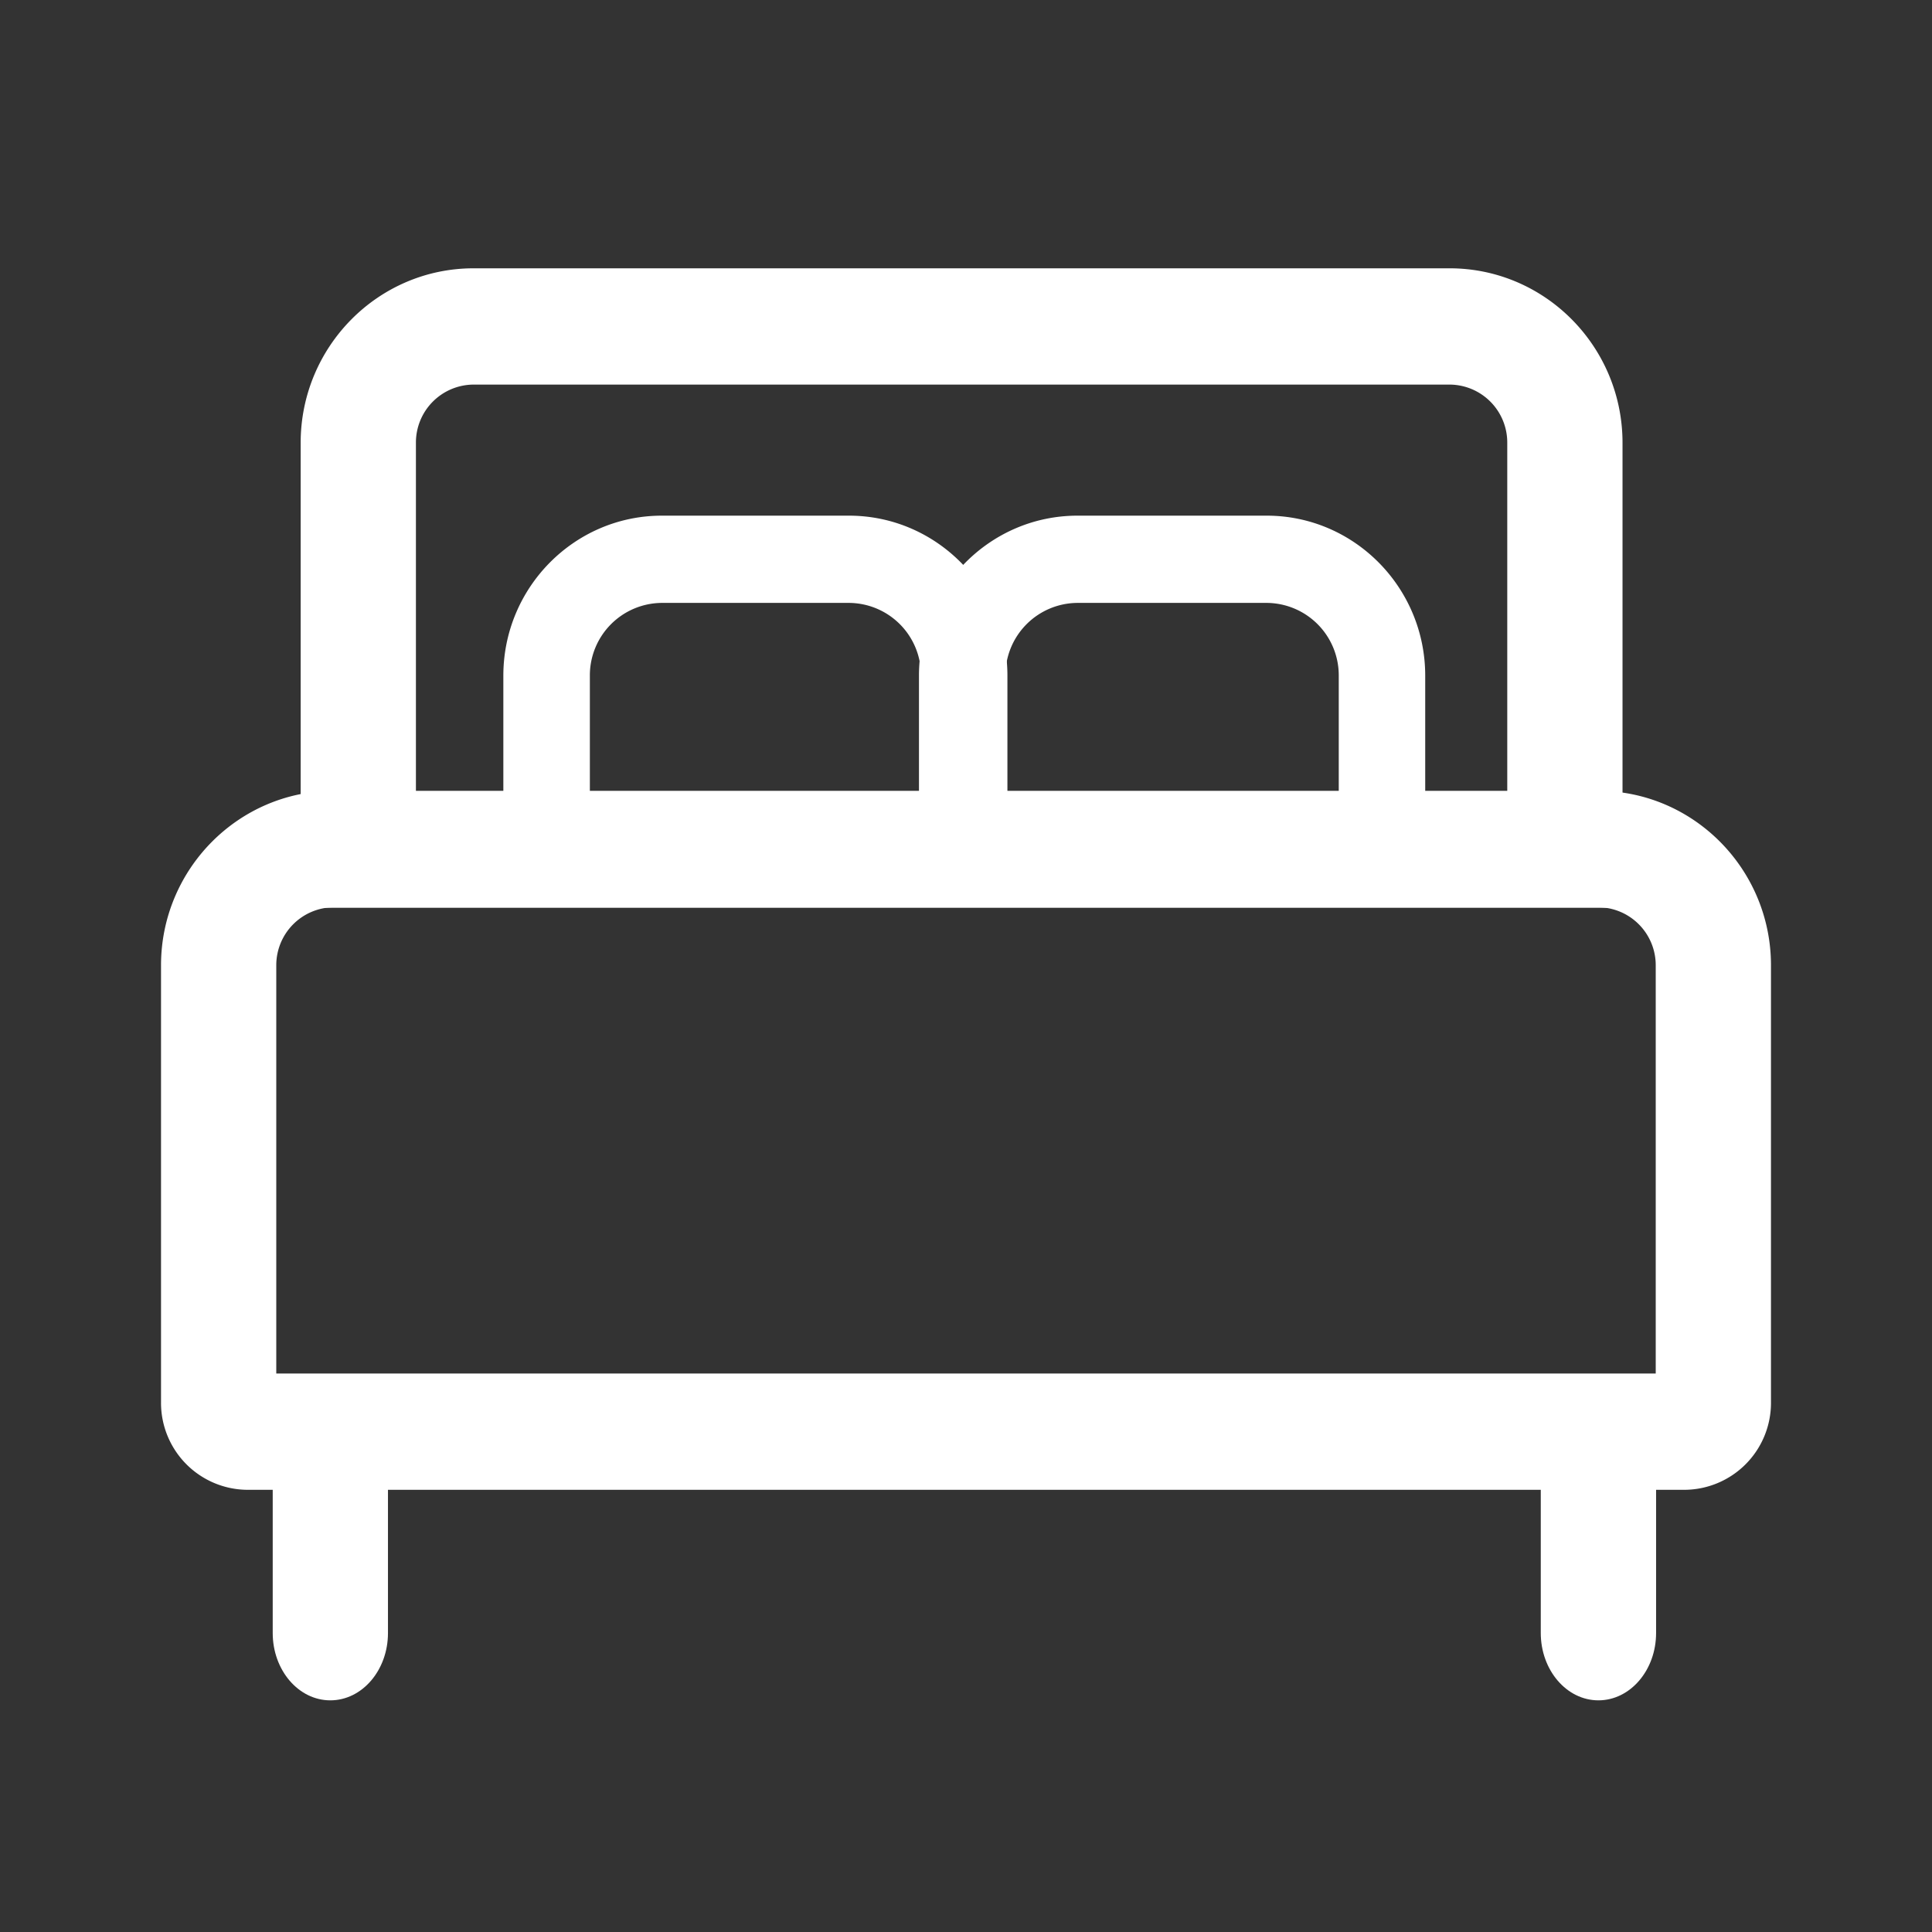
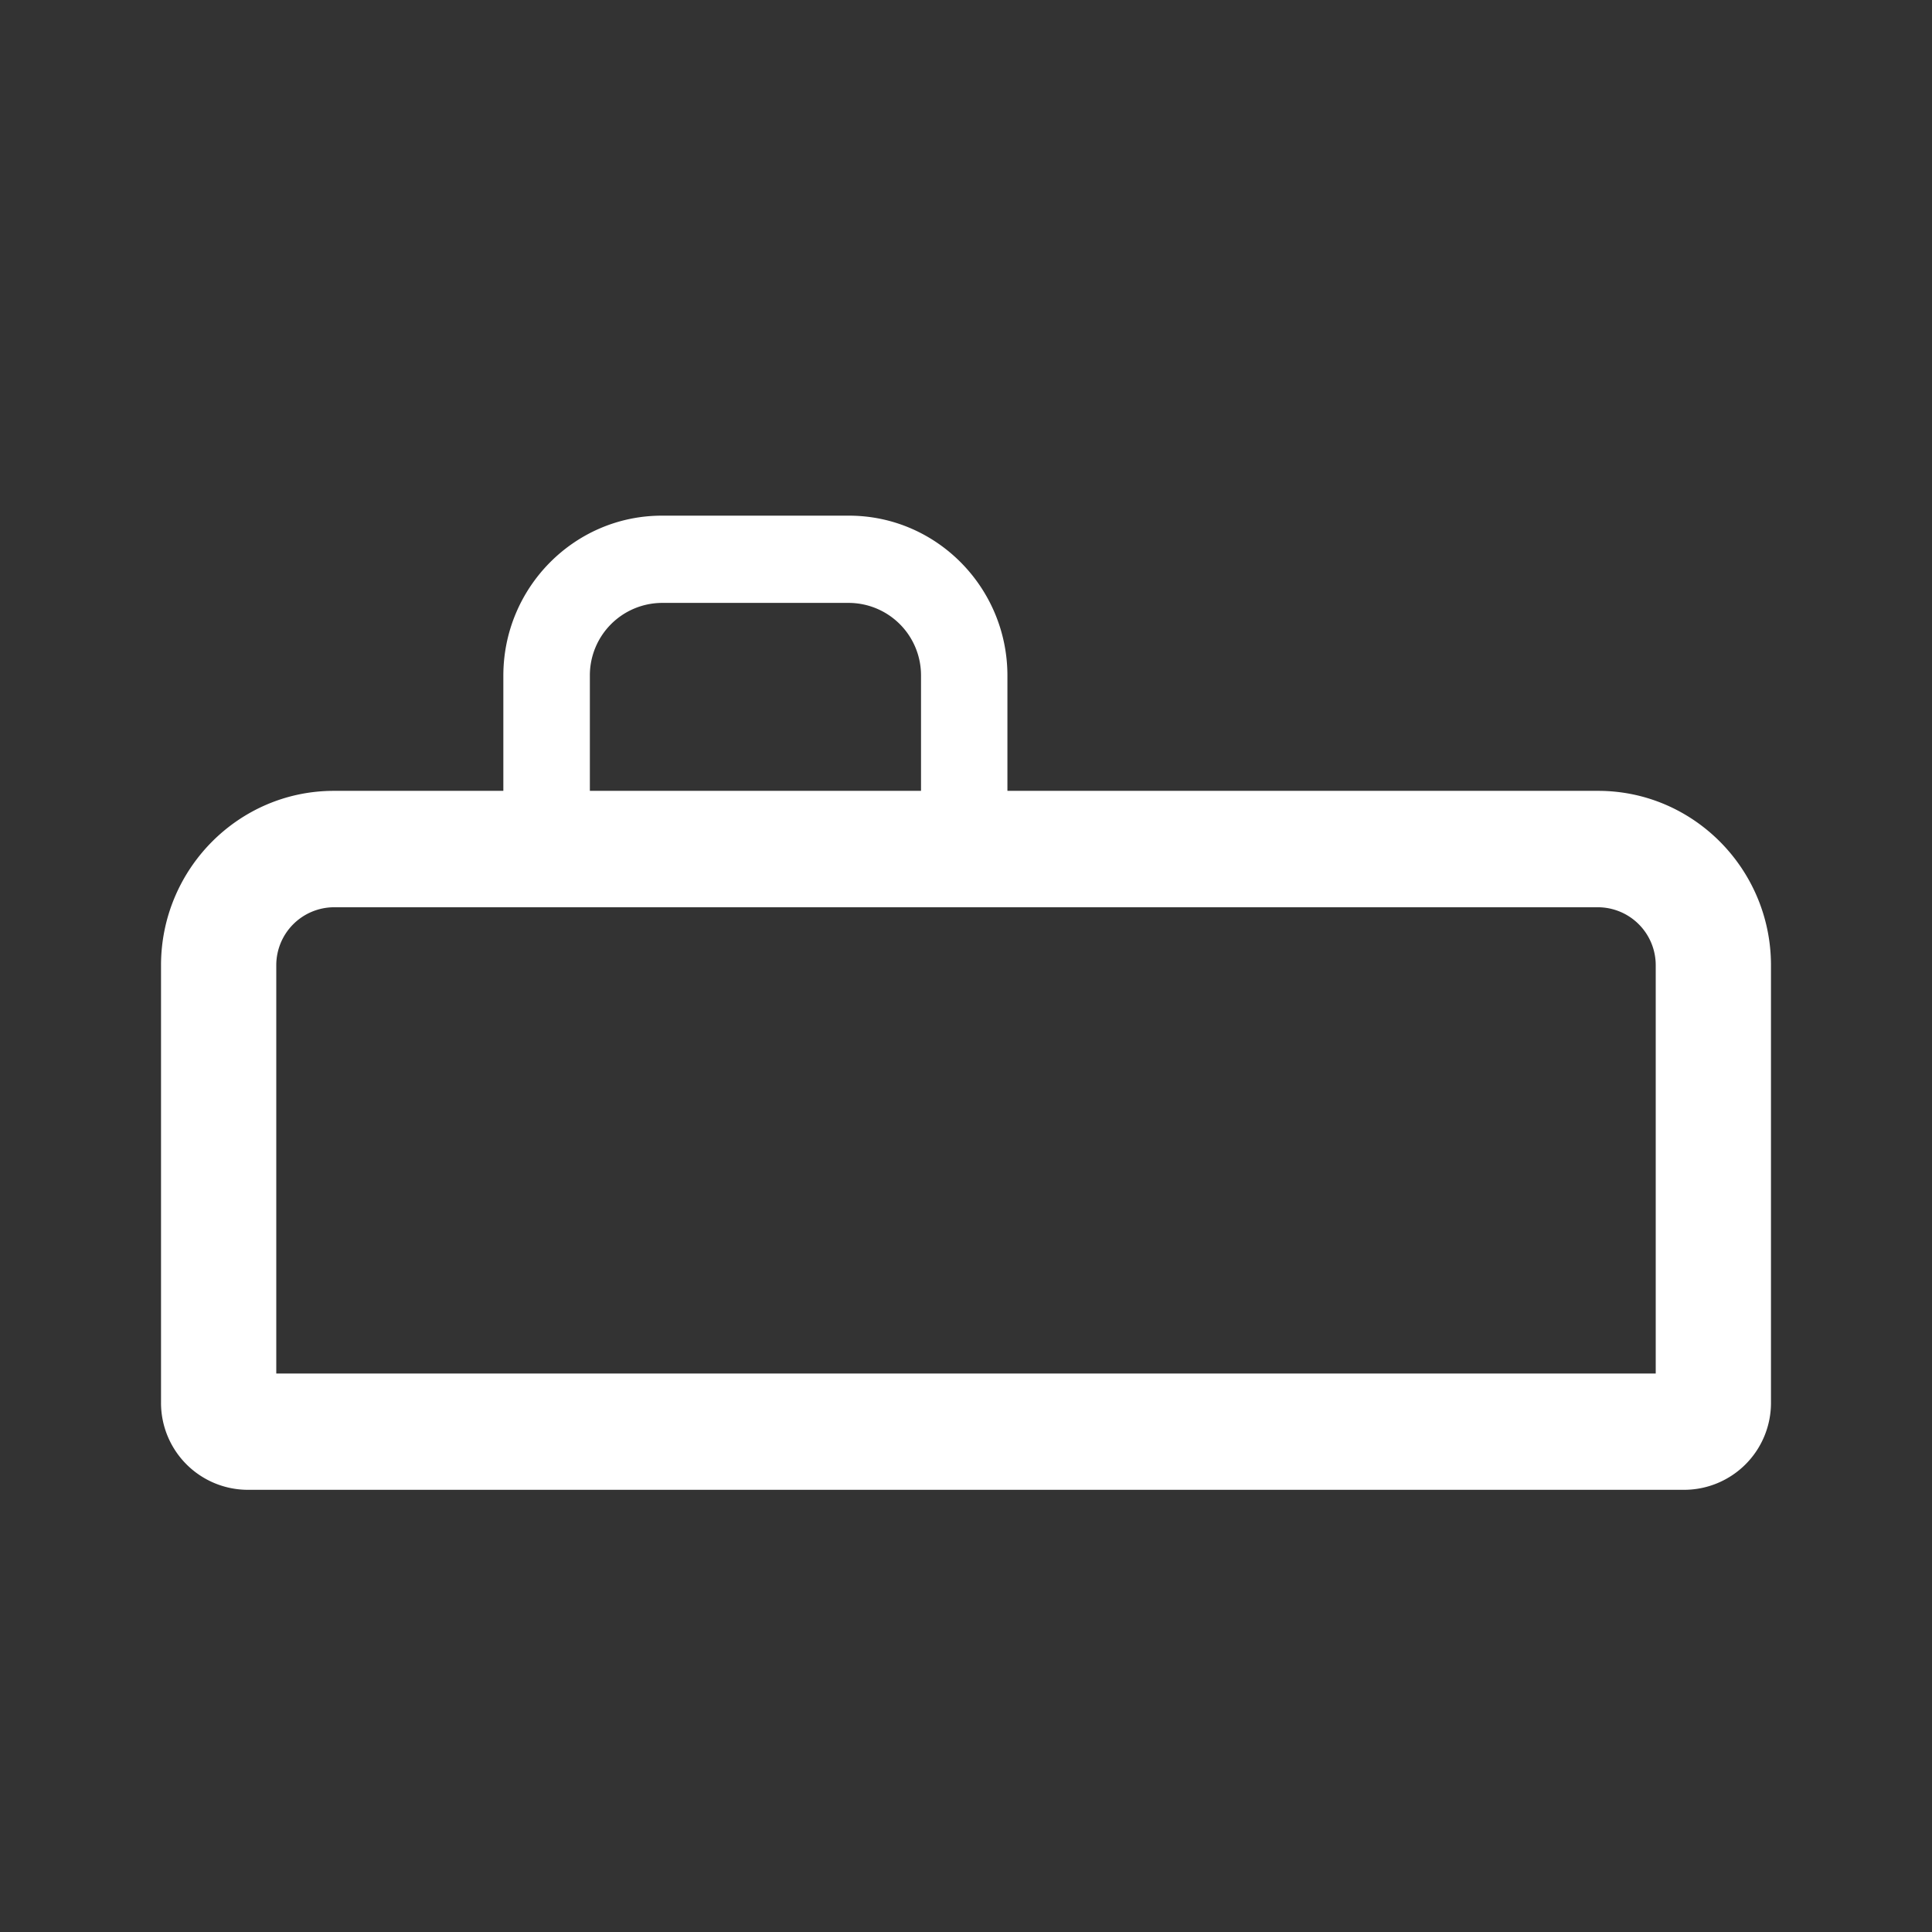
<svg xmlns="http://www.w3.org/2000/svg" t="1710301192852" class="icon" viewBox="0 0 1024 1024" version="1.1" p-id="22034" width="200" height="200">
  <rect x="0" y="0" width="1024" height="1024" fill="#333333" stroke="none" />
-   <path d="M859.968 481.152H159.36V234.688c0-51.008 41.088-92.48 91.616-92.48H768.32c50.56 0 91.648 41.472 91.648 92.48v246.464zM220.448 419.52h578.432V234.688a30.72 30.72 0 0 0-30.56-30.848H250.976a30.72 30.72 0 0 0-30.528 30.848v184.832z" fill="#ffffff" p-id="22035" />
  <path d="M533.952 473.632H266.784v-115.52c0-46.752 37.696-84.8 84-84.8h99.2c46.304 0 83.968 38.048 83.968 84.8v115.52zM312.64 427.424h175.52V358.08a38.4 38.4 0 0 0-38.176-38.528h-99.168A38.4 38.4 0 0 0 312.64 358.08v69.344z" fill="#ffffff" p-id="22036" />
-   <path d="M755.392 473.632h-268.32v-115.52c0-46.752 37.696-84.8 84-84.8h100.32c46.336 0 84 38.048 84 84.8v115.52z m-222.496-46.208h176.672V358.08a38.4 38.4 0 0 0-38.176-38.528h-100.32a38.4 38.4 0 0 0-38.176 38.528v69.344z" fill="#ffffff" p-id="22037" />
  <path d="M892.864 789.632H131.136a46.08 46.08 0 0 1-45.792-46.208v-231.776c0-50.976 41.088-92.48 91.616-92.48h670.08c50.528 0 91.616 41.504 91.616 92.48v231.776a46.08 46.08 0 0 1-45.792 46.208zM146.432 728h731.136V511.68a30.72 30.72 0 0 0-30.528-30.816H176.96a30.72 30.72 0 0 0-30.528 30.816v216.352z" fill="#ffffff" p-id="22038" />
-   <path d="M175.072 901.216c-16.864 0-30.528-16-30.528-35.712v-106.528h61.088v106.56c0 19.68-13.664 35.68-30.56 35.68z m672.128 0c-16.864 0-30.56-16-30.56-35.712v-106.528h61.12v106.56c0 19.68-13.696 35.68-30.56 35.68z" fill="#ffffff" p-id="22039" />
</svg>